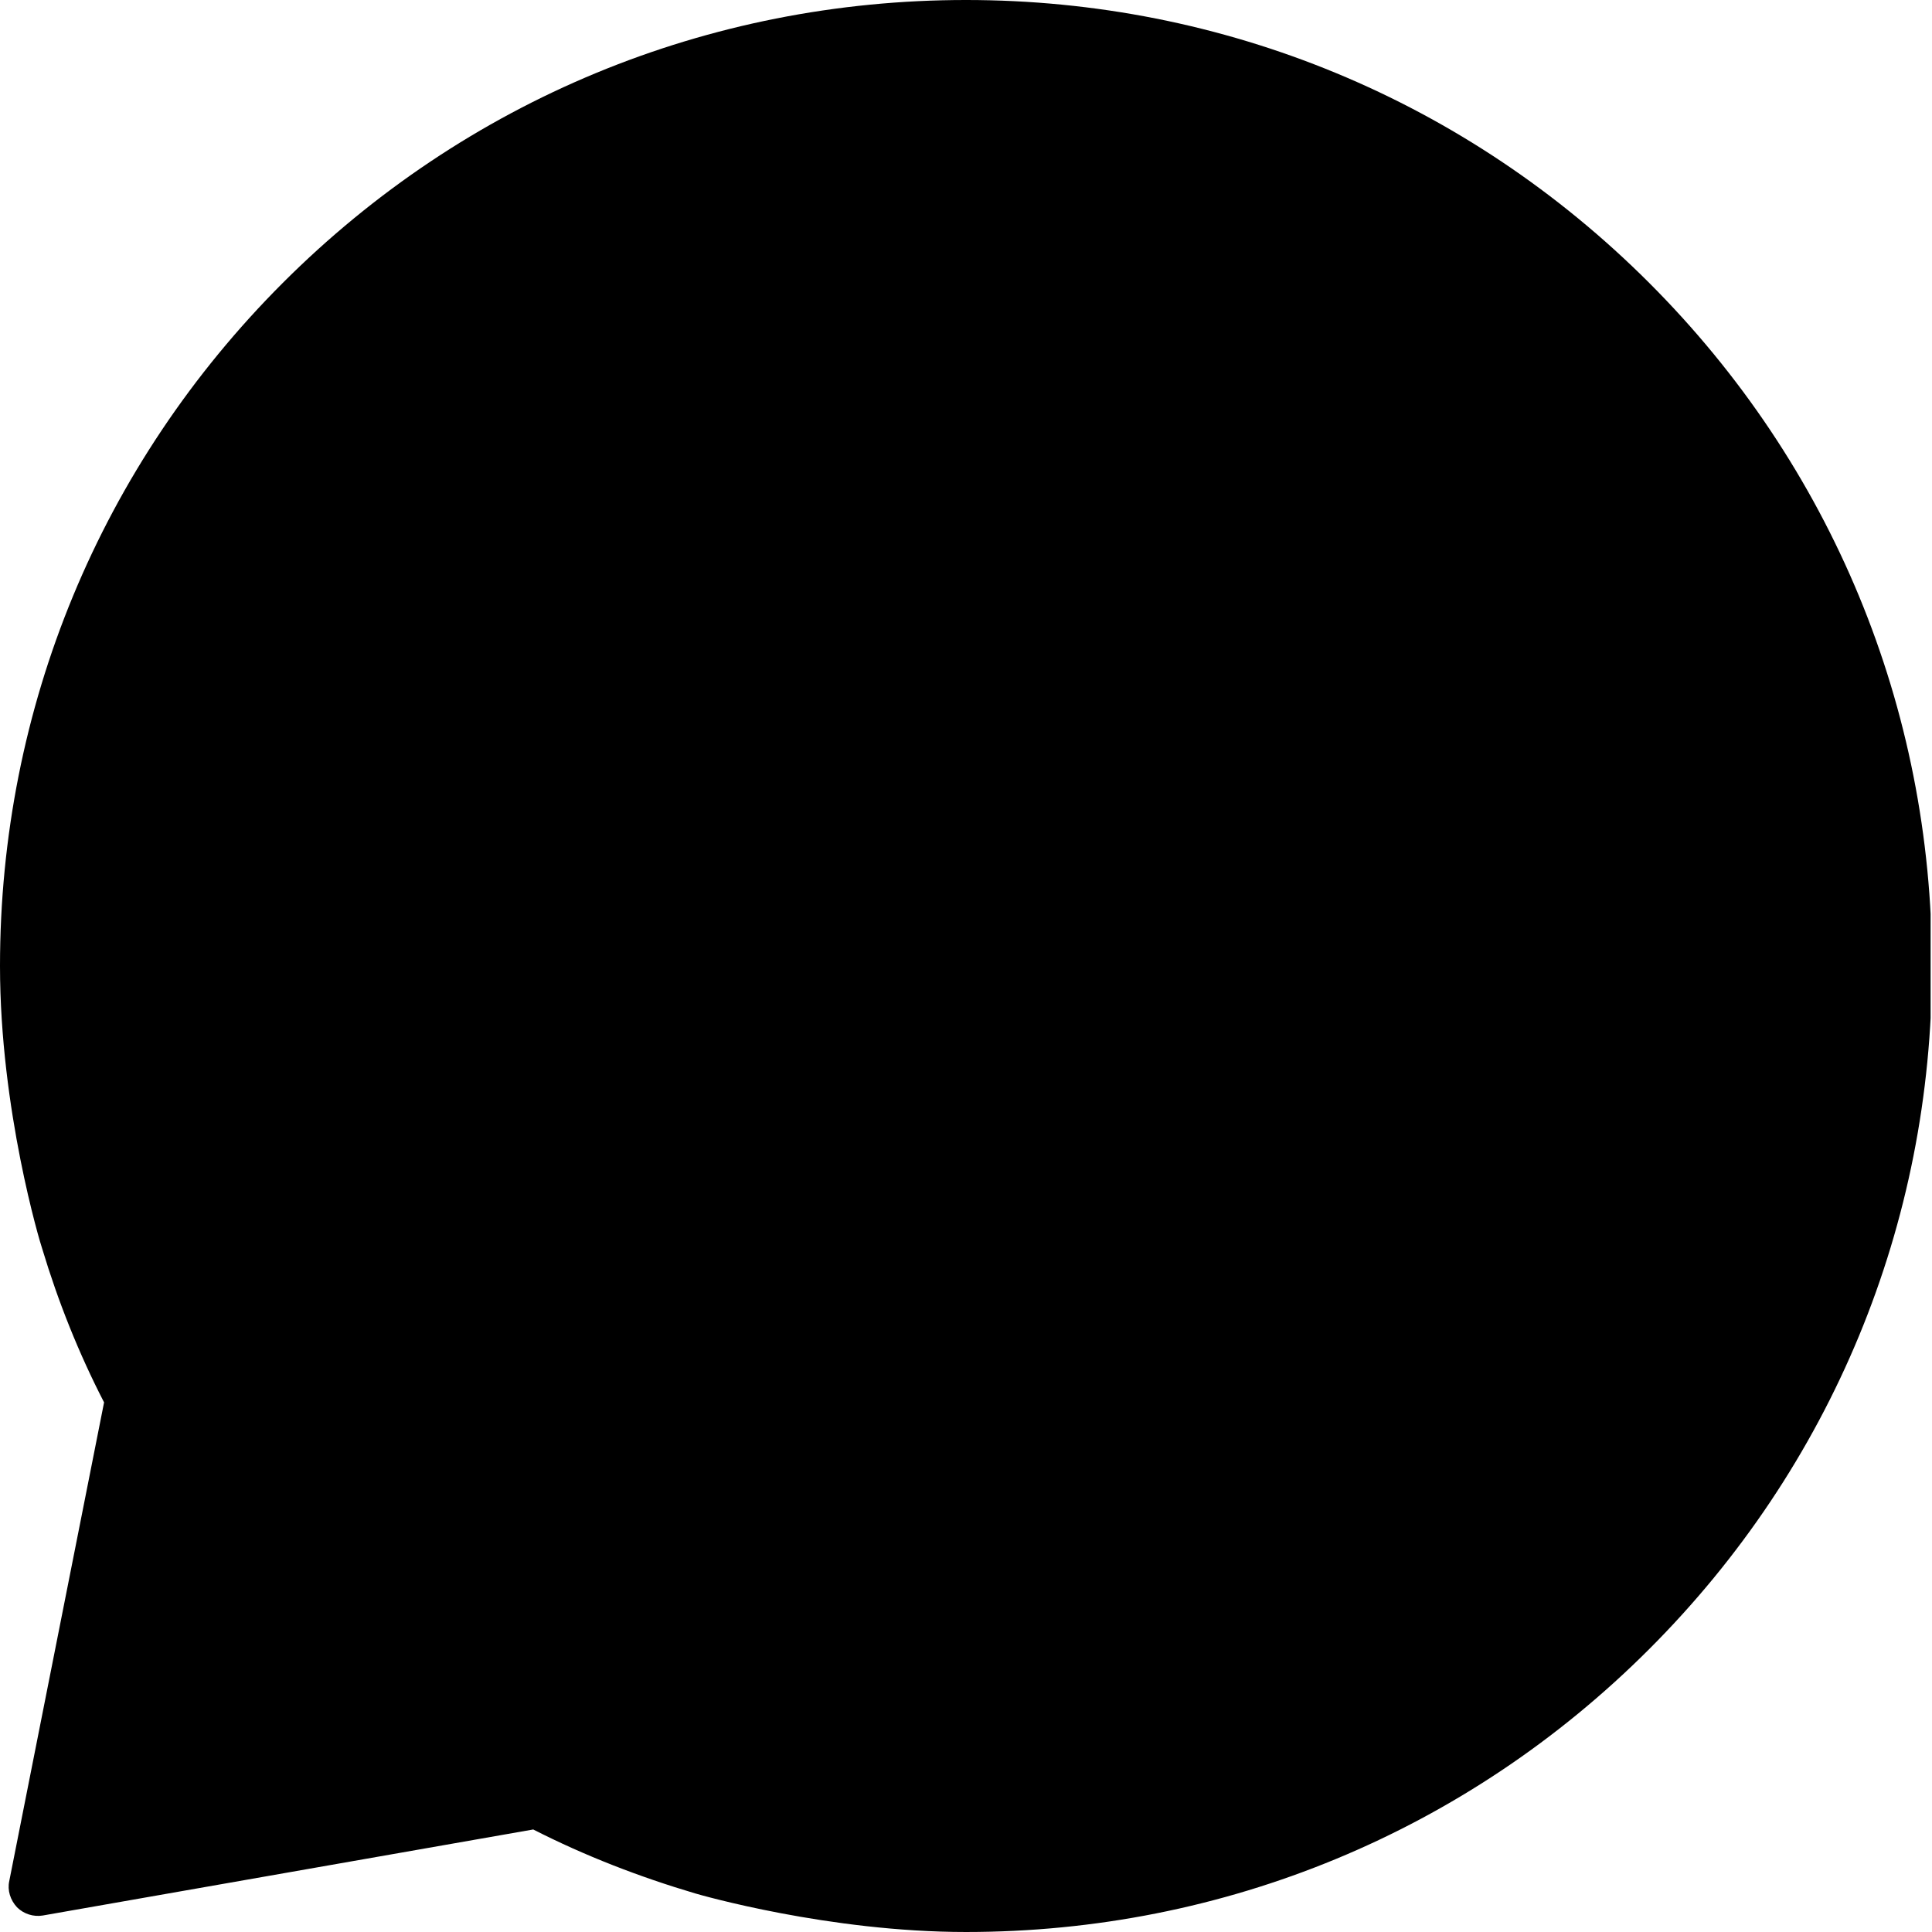
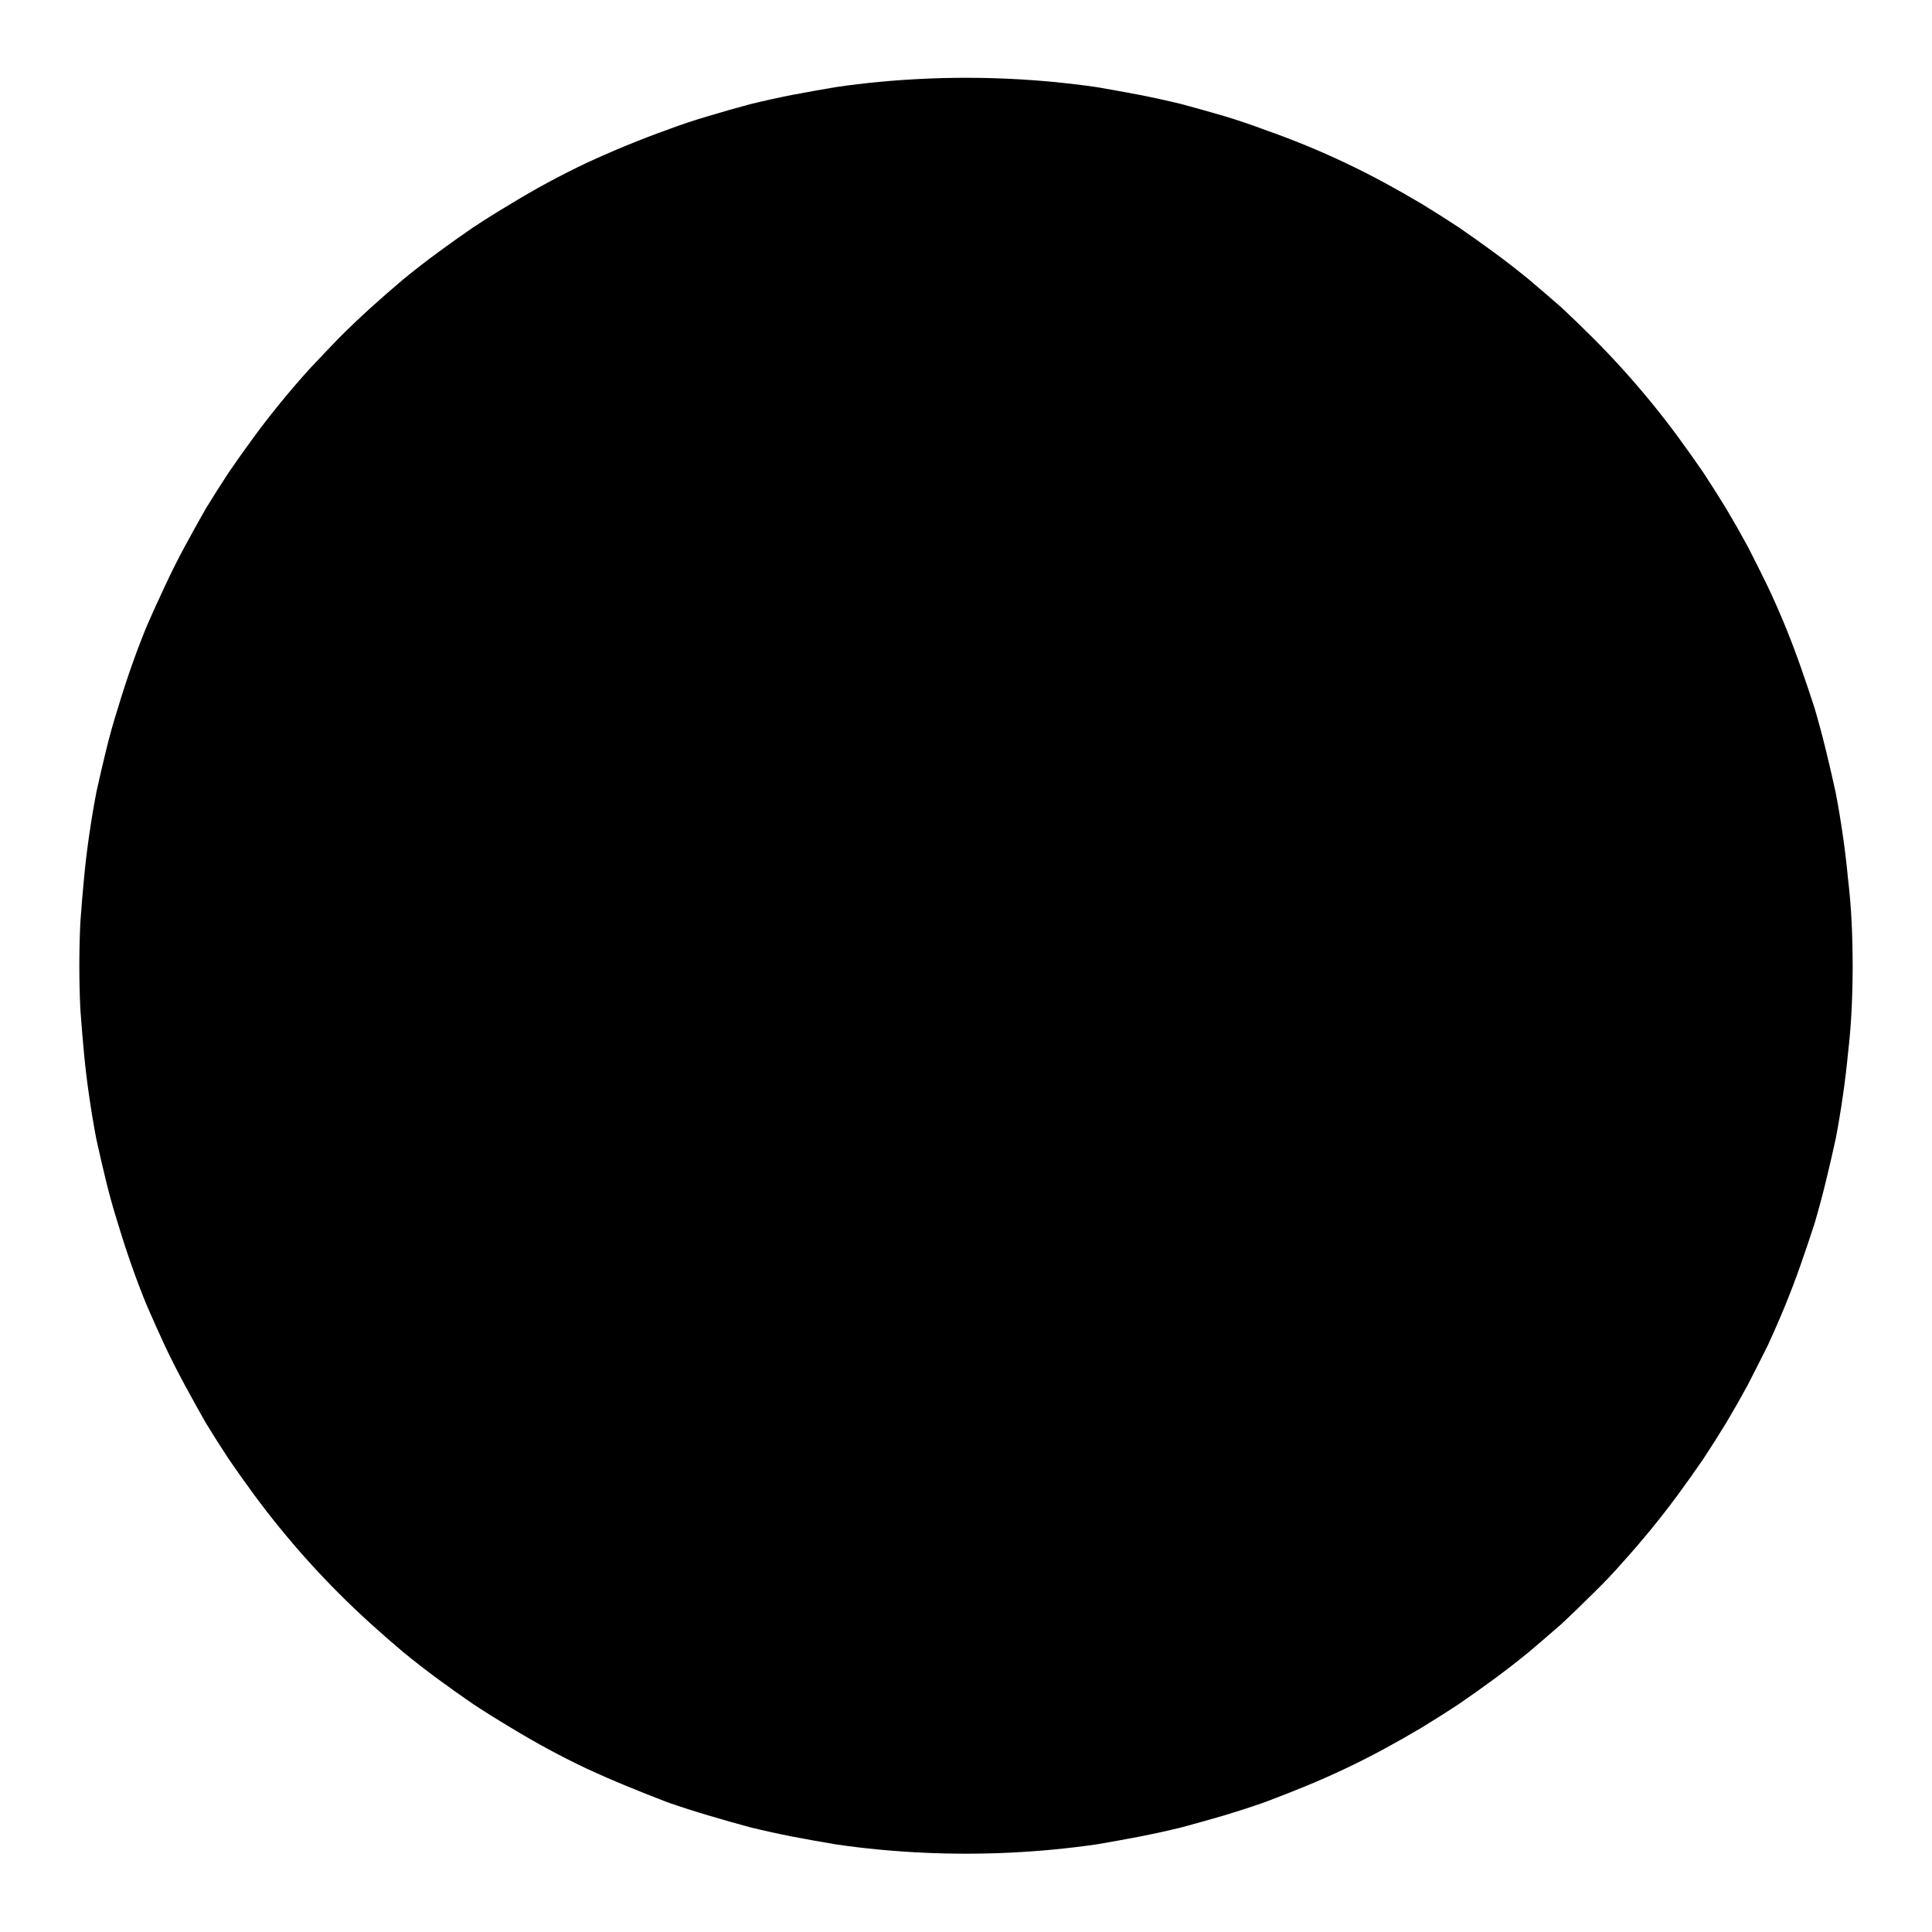
<svg xmlns="http://www.w3.org/2000/svg" version="1.2" viewBox="0 0 375 375" width="375" height="375">
  <title>chatlogo-svg</title>
  <defs>
    <clipPath clipPathUnits="userSpaceOnUse" id="cp1">
-       <path d="m0 0h374.73v375h-374.73z" />
-     </clipPath>
+       </clipPath>
  </defs>
  <style>
		.s0 { fill: #8d9b6a } 
		.s1 { fill: #ffffff } 
	</style>
  <g id="Clip-Path" clip-path="url(#cp1)">
    <g id="Layer">
-       <path id="Layer" className="s0" d="m134.9 367.5c-10.8-3.2-21.4-7.3-31.4-12.4l-95.2 16.7c-1.8 0.3-3.7-0.3-5-1.6-1.3-1.4-1.9-3.3-1.5-5.1l18.4-92.9c-4.9-9.5-8.9-19.5-12-29.8-0.4-1.1-8.2-27-8.2-54.9 0-50.1 19.5-97.2 54.9-132.6 35.4-35.4 82.5-54.9 132.6-54.9 50.1 0 97.2 19.5 132.6 54.9 35.4 35.4 54.9 82.5 54.9 132.6 0 50.1-19.5 97.2-54.9 132.6-35.4 35.4-82.5 54.9-132.6 54.9-26.6 0-51.6-7.2-52.6-7.5z" />
-     </g>
+       </g>
  </g>
  <path id="Layer" className="s0" d="m359.6 187.5q0 4.2-0.2 8.4-0.2 4.2-0.7 8.5-0.4 4.2-1 8.3-0.6 4.2-1.4 8.4-0.9 4.1-1.9 8.2-1 4.1-2.2 8.2-1.3 4-2.7 8-1.4 4-3 7.9-1.6 3.9-3.4 7.8-1.9 3.8-3.8 7.5-2 3.7-4.2 7.4-2.2 3.6-4.5 7.1-2.4 3.5-4.9 6.9-2.5 3.4-5.2 6.7-2.7 3.3-5.5 6.4-2.8 3.2-5.8 6.1-3 3-6.1 5.9-3.2 2.8-6.4 5.5-3.3 2.7-6.7 5.2-3.4 2.5-6.9 4.9-3.5 2.3-7.1 4.5-3.7 2.2-7.4 4.2-3.7 2-7.5 3.8-3.8 1.8-7.7 3.4-3.9 1.6-7.9 3.1-4 1.4-8 2.6-4.1 1.2-8.2 2.3-4.1 1-8.2 1.8-4.2 0.8-8.3 1.5-4.2 0.6-8.4 1-4.2 0.4-8.4 0.6-4.3 0.2-8.5 0.2-4.2 0-8.4-0.2-4.3-0.2-8.5-0.6-4.2-0.4-8.3-1-4.2-0.7-8.4-1.5-4.1-0.8-8.2-1.8-4.1-1.1-8.1-2.3-4.1-1.2-8.1-2.6-3.9-1.5-7.8-3.1-3.9-1.6-7.8-3.4-3.8-1.8-7.5-3.8-3.7-2-7.3-4.2-3.7-2.2-7.2-4.5-3.5-2.4-6.9-4.9-3.4-2.5-6.7-5.2-3.2-2.7-6.3-5.5-3.2-2.9-6.2-5.9-2.9-2.9-5.8-6.1-2.8-3.1-5.5-6.4-2.7-3.3-5.2-6.7-2.5-3.4-4.9-6.9-2.3-3.5-4.5-7.1-2.1-3.7-4.1-7.4-2-3.7-3.8-7.5-1.8-3.9-3.5-7.8-1.6-3.9-3-7.9-1.4-4-2.6-8-1.3-4.1-2.3-8.2-1-4.1-1.9-8.2-0.8-4.2-1.4-8.4-0.6-4.1-1-8.3-0.4-4.3-0.7-8.5-0.2-4.2-0.2-8.4 0-4.3 0.2-8.5 0.3-4.2 0.7-8.4 0.4-4.3 1-8.4 0.6-4.2 1.4-8.4 0.9-4.1 1.9-8.2 1-4.1 2.3-8.2 1.2-4 2.6-8 1.4-4 3-7.9 1.7-3.9 3.5-7.7 1.8-3.9 3.8-7.6 2-3.7 4.1-7.4 2.2-3.6 4.5-7.1 2.4-3.5 4.9-6.9 2.5-3.4 5.2-6.7 2.7-3.3 5.5-6.4 2.9-3.1 5.8-6.1 3-3 6.2-5.9 3.1-2.8 6.3-5.5 3.3-2.7 6.7-5.2 3.4-2.5 6.9-4.9 3.5-2.3 7.2-4.5 3.6-2.2 7.3-4.2 3.7-2 7.5-3.8 3.9-1.8 7.8-3.4 3.9-1.6 7.8-3 4-1.5 8.1-2.7 4-1.2 8.1-2.3 4.1-1 8.2-1.8 4.2-0.8 8.4-1.5 4.1-0.6 8.3-1 4.2-0.4 8.5-0.6 4.2-0.2 8.4-0.2 4.2 0 8.5 0.2 4.2 0.2 8.4 0.6 4.2 0.4 8.4 1 4.1 0.7 8.3 1.5 4.1 0.8 8.2 1.8 4.1 1.1 8.2 2.3 4 1.2 8 2.7 4 1.4 7.9 3 3.9 1.6 7.7 3.4 3.8 1.8 7.5 3.8 3.7 2 7.4 4.2 3.6 2.2 7.1 4.5 3.5 2.4 6.9 4.9 3.4 2.5 6.7 5.2 3.2 2.7 6.4 5.5 3.1 2.9 6.1 5.9 3 3 5.8 6.1 2.8 3.1 5.5 6.4 2.7 3.3 5.2 6.7 2.5 3.4 4.9 6.9 2.3 3.5 4.5 7.1 2.2 3.7 4.2 7.4 1.9 3.7 3.8 7.6 1.8 3.8 3.4 7.7 1.6 3.9 3 7.9 1.4 4 2.7 8 1.2 4.1 2.2 8.2 1 4.1 1.9 8.2 0.8 4.2 1.4 8.4 0.6 4.1 1 8.4 0.5 4.2 0.7 8.4 0.2 4.2 0.2 8.5z" />
  <path id="Layer" fillRule="evenodd" className="s1" d="m131.9 246.5v-177.5h37.1v55.8c6.9-5.8 17.3-9.8 30-9.8 31.8 0 52 22.3 52 65 0 51.9-23.4 77.6-65 77.6-19.1 0-42.3-5-54.1-11.1m82.3-61.7c0-20.9-4.3-43.3-25.8-43.3-10.3 0-19.4 7-19.4 17v68.8q8.9 4.3 18.7 4.3c16.9 0 26.5-14.4 26.5-46.8z" />
  <path id="Layer" className="s1" d="m123 281.1h128v24h-128z" />
</svg>